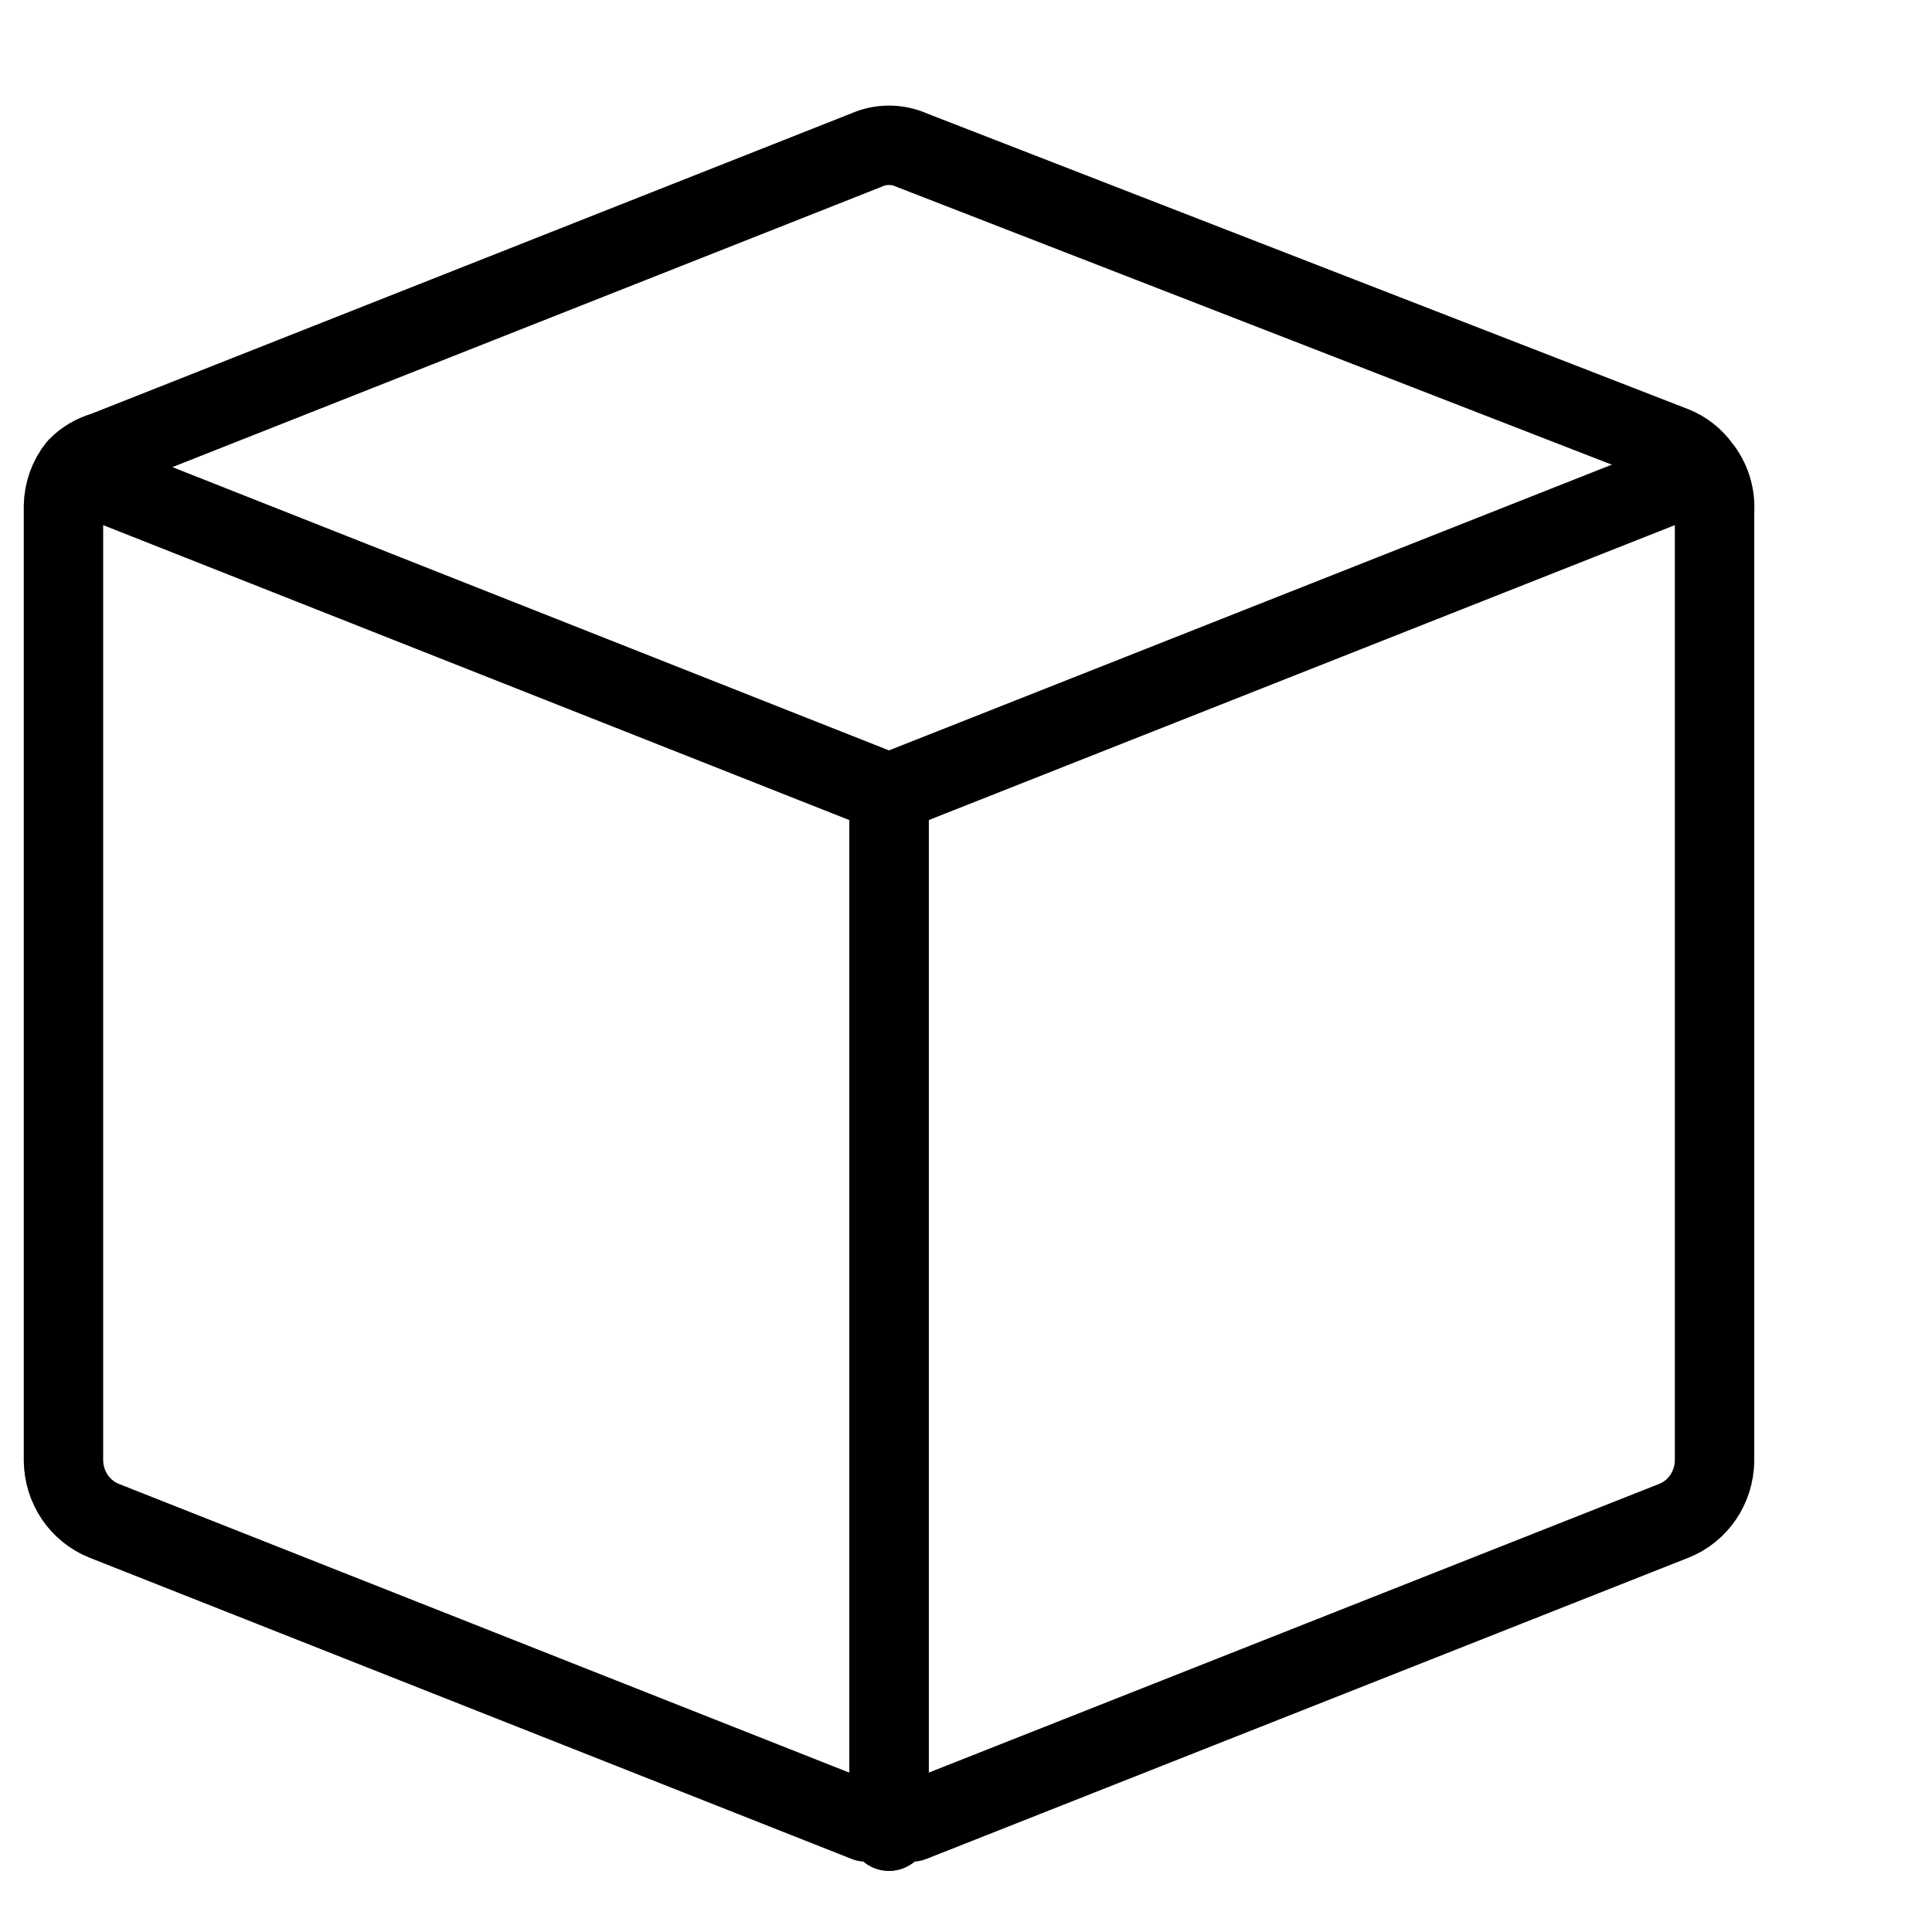
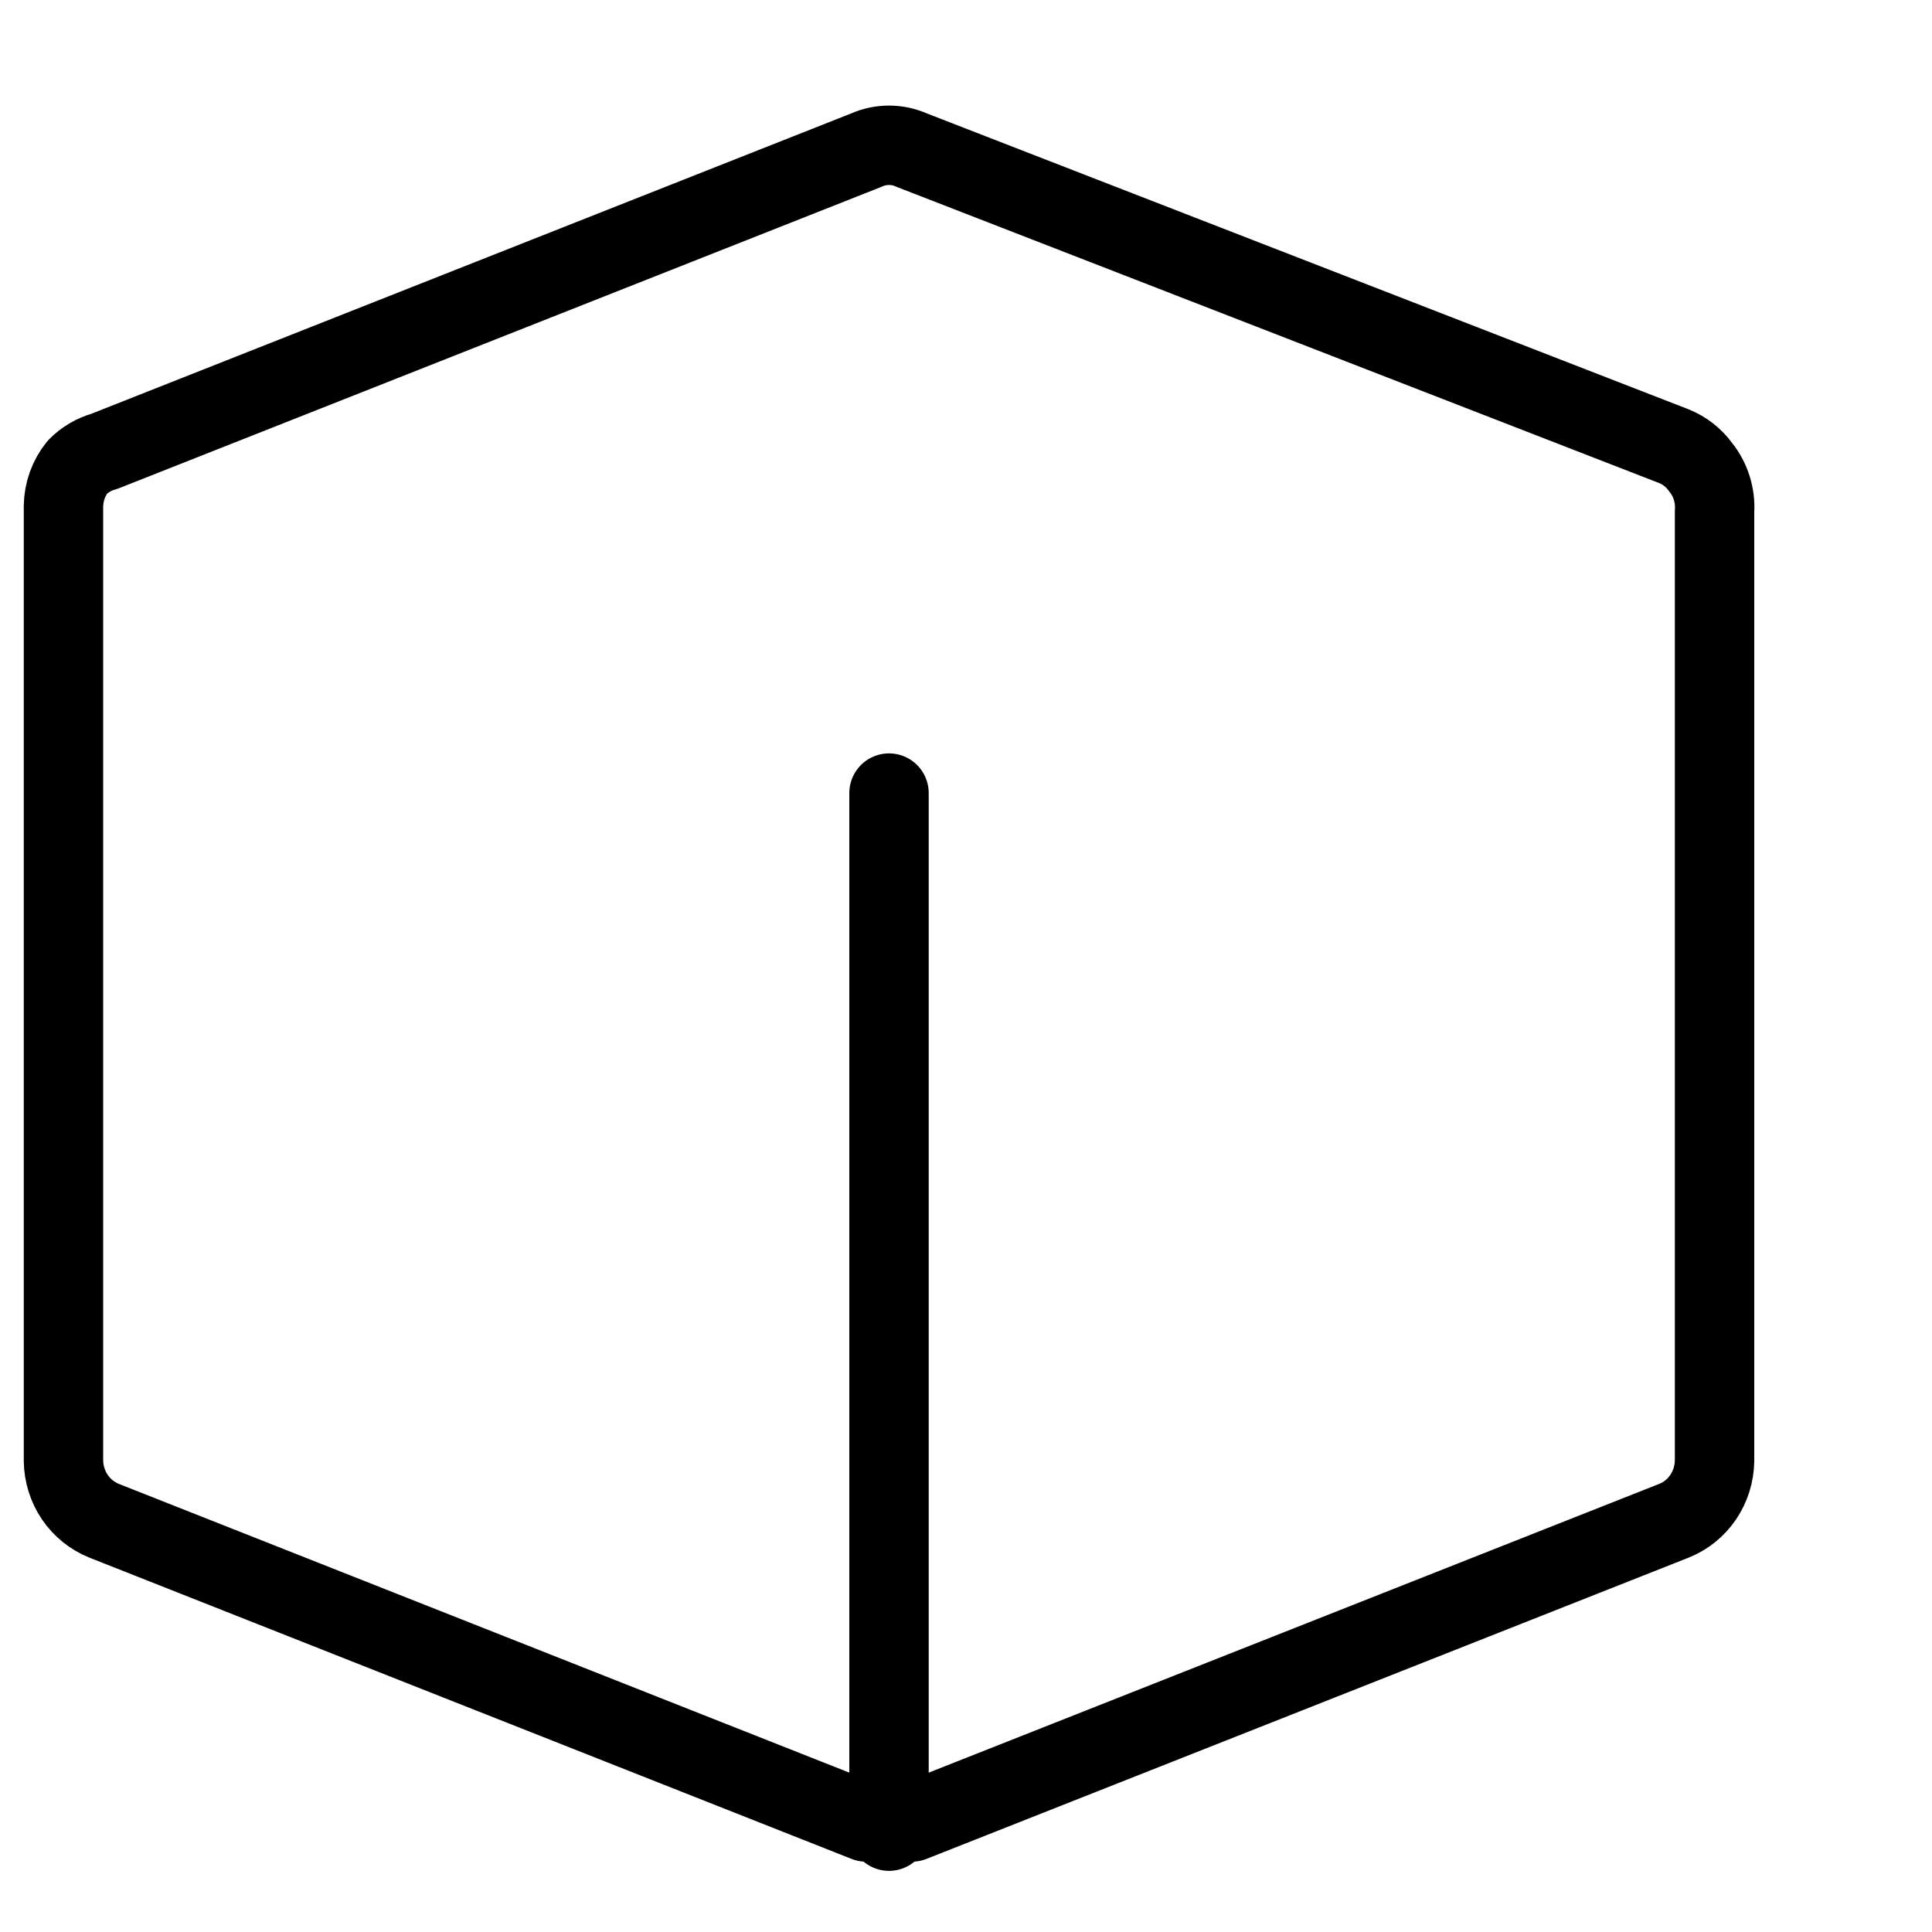
<svg xmlns="http://www.w3.org/2000/svg" width="20" height="20" viewBox="0 0 20 20" fill="none">
  <g clip-path="url(#clip0_307_3623)">
    <path d="M17.604 4.835C17.534 4.738 17.438 4.663 17.328 4.619L9.44 1.555C9.365 1.521 9.285 1.504 9.203 1.504C9.122 1.504 9.041 1.521 8.966 1.555L1.078 4.673C0.974 4.702 0.879 4.757 0.802 4.835C0.71 4.949 0.659 5.092 0.657 5.24V15.122C0.659 15.257 0.7 15.388 0.775 15.499C0.85 15.609 0.956 15.694 1.078 15.743L8.966 18.861H9.203H9.44L17.328 15.743C17.451 15.694 17.556 15.609 17.631 15.499C17.706 15.388 17.747 15.257 17.749 15.122V5.294C17.76 5.128 17.708 4.963 17.604 4.835V4.835Z" stroke="#000001" stroke-width="0.822" stroke-linecap="round" stroke-linejoin="round" />
-     <path d="M9.203 18.956V8.21" stroke="#000001" stroke-width="0.822" stroke-linecap="round" stroke-linejoin="round" />
    <path d="M9.203 8.21V18.956" stroke="#000001" stroke-width="0.822" stroke-linecap="round" stroke-linejoin="round" />
-     <path d="M0.802 4.889L9.203 8.21L17.604 4.889" stroke="#000001" stroke-width="0.822" stroke-linecap="round" stroke-linejoin="round" />
  </g>
  <defs>
    <clipPath id="clip0_307_3623">
      <rect width="19.721" height="18.899" fill="white" transform="translate(0 0.785)" />
    </clipPath>
  </defs>
</svg>